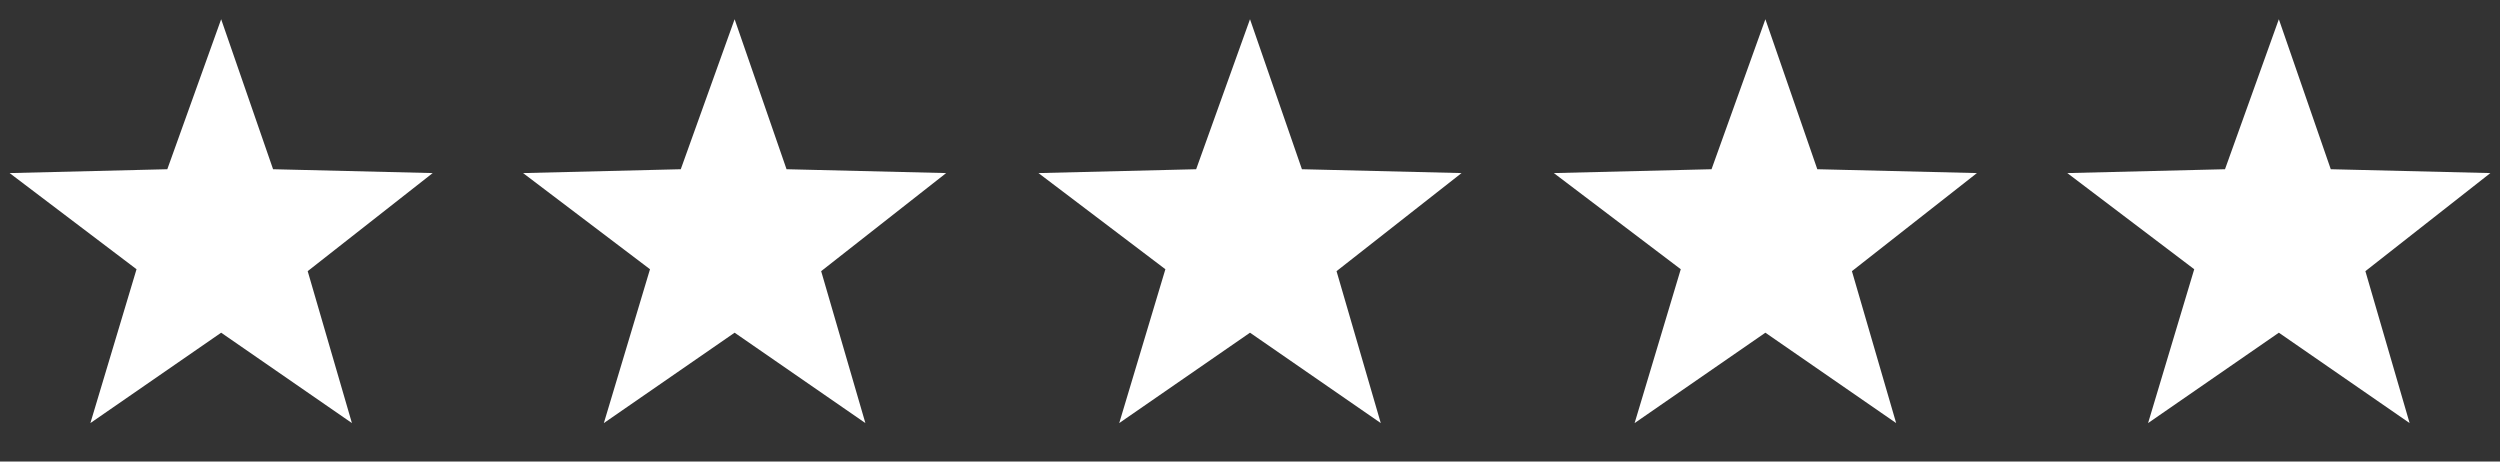
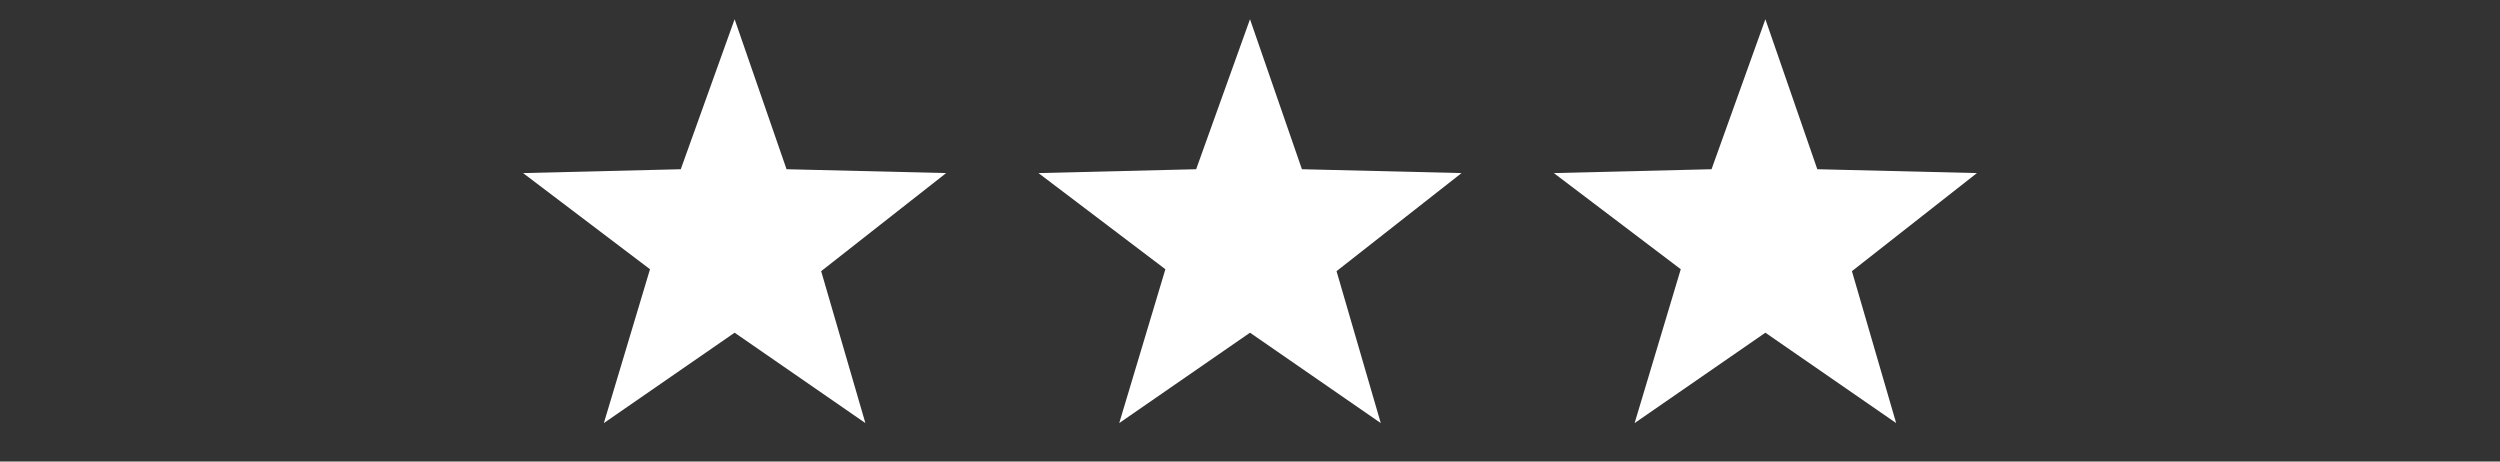
<svg xmlns="http://www.w3.org/2000/svg" id="Lag_1" version="1.1" viewBox="0 0 130 24">
  <rect x="0" y="0" width="130" height="24" fill="#333333" stroke="none" />
  <defs>
    <style> .st0 { fill: #fff; } </style>
  </defs>
  <path class="st0" d="M65,1l-2.8,7.8-8.2.2,6.6,5-2.4,8,6.8-4.7,6.8,4.7-2.3-7.9,6.5-5.1-8.3-.2-2.7-7.8Z" />
  <path class="st0" d="M91.8,1l-2.8,7.8-8.2.2,6.6,5-2.4,8,6.8-4.7,6.8,4.7-2.3-7.9,6.5-5.1-8.3-.2-2.7-7.8Z" />
-   <path class="st0" d="M118.5,1l-2.8,7.8-8.2.2,6.6,5-2.4,8,6.8-4.7,6.8,4.7-2.3-7.9,6.5-5.1-8.3-.2-2.7-7.8Z" />
  <path class="st0" d="M38.2,1l-2.8,7.8-8.2.2,6.6,5-2.4,8,6.8-4.7,6.8,4.7-2.3-7.9,6.5-5.1-8.3-.2-2.7-7.8Z" />
-   <path class="st0" d="M11.5,1l-2.8,7.8-8.2.2,6.6,5-2.4,8,6.8-4.7,6.8,4.7-2.3-7.9,6.5-5.1-8.3-.2-2.7-7.8Z" />
</svg>